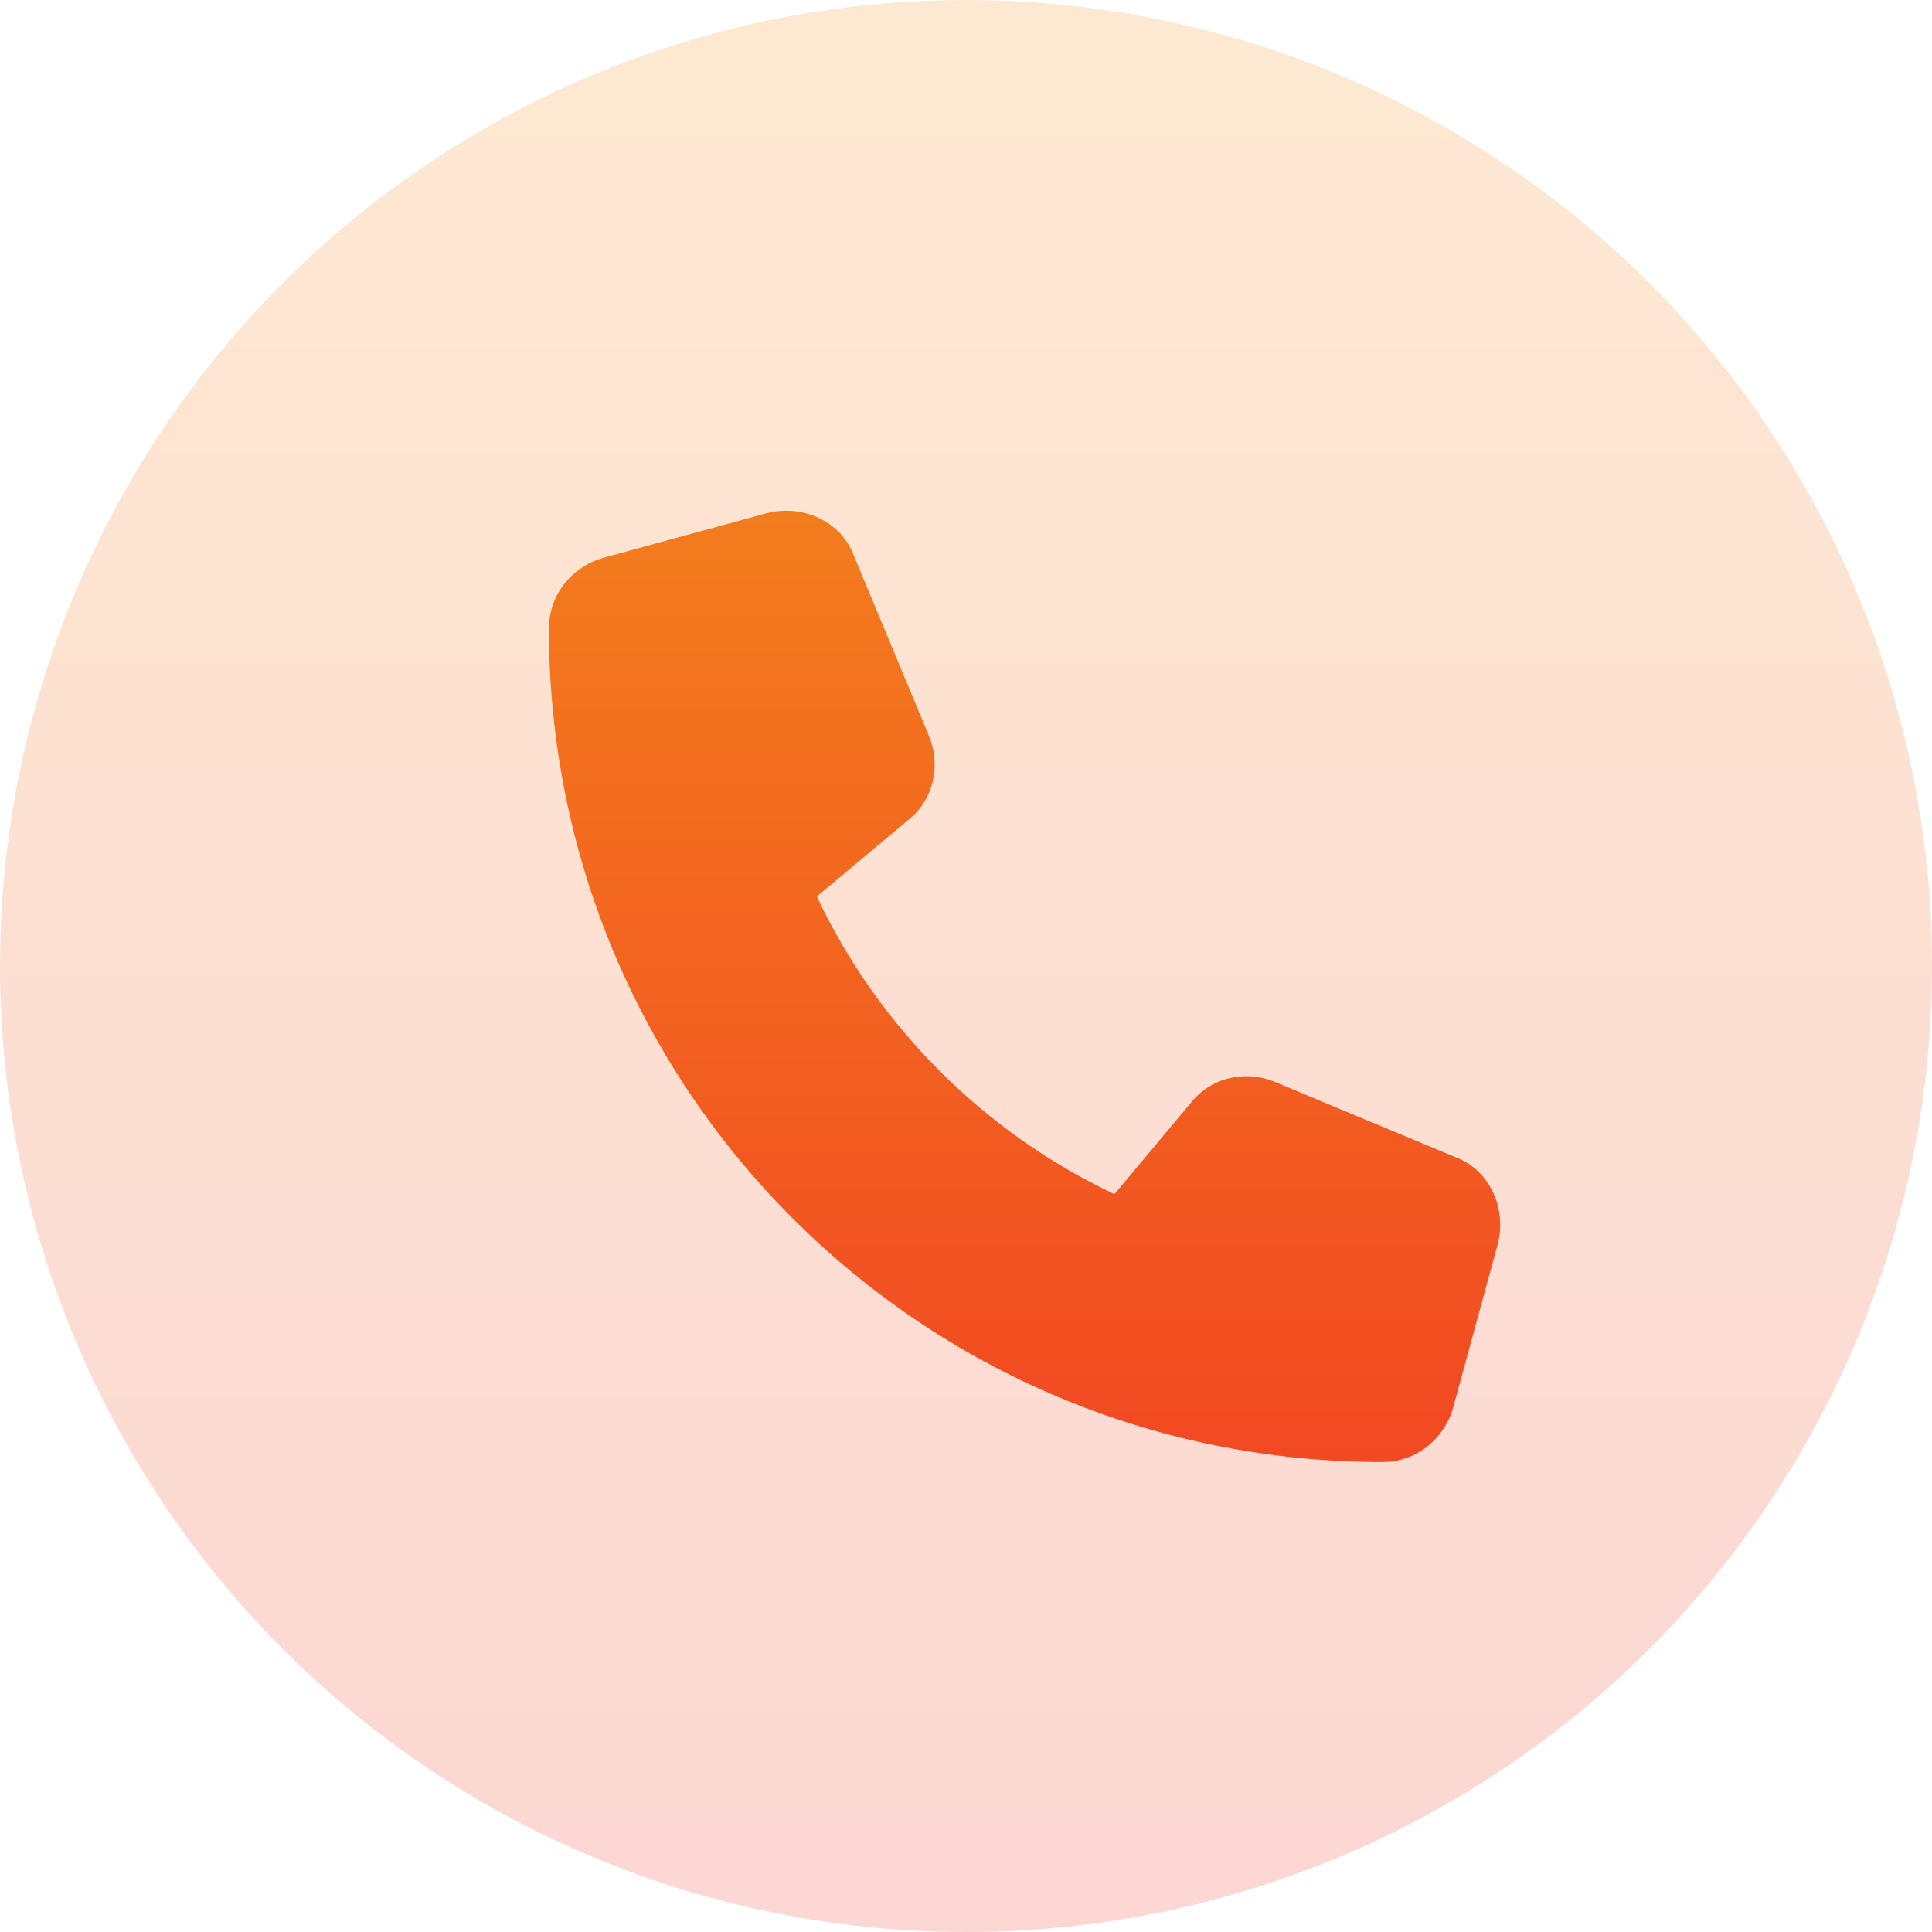
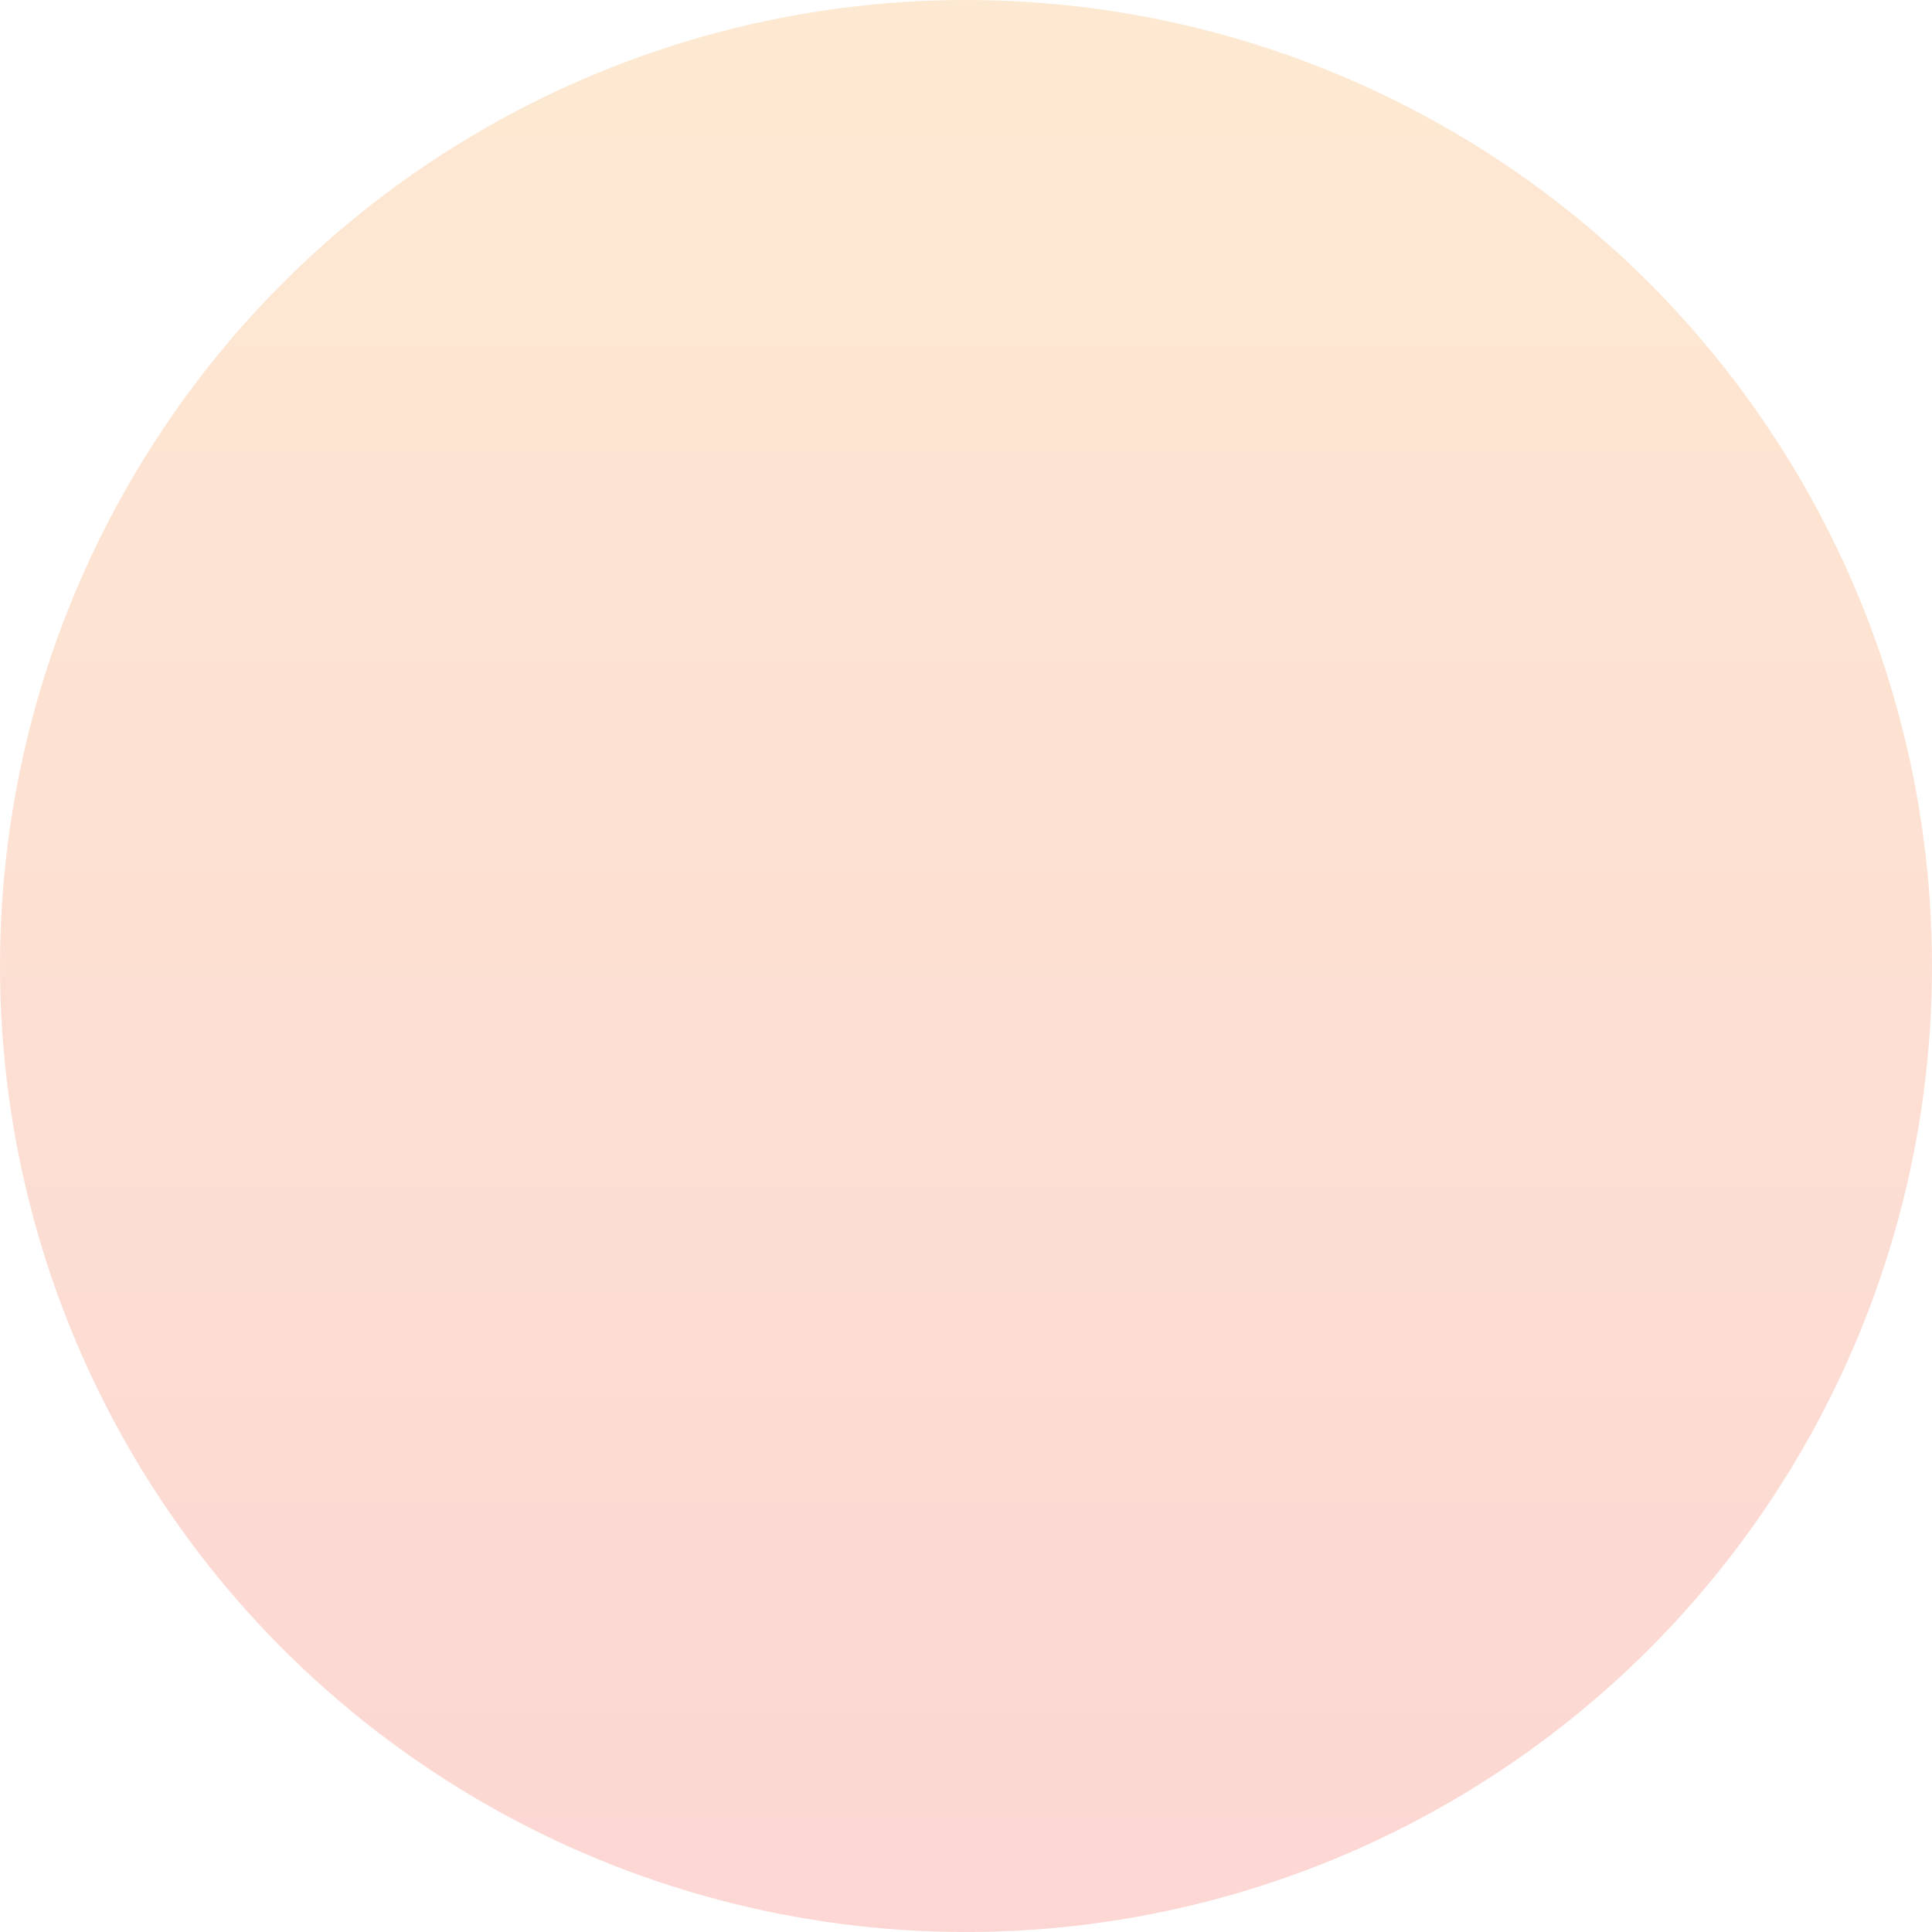
<svg xmlns="http://www.w3.org/2000/svg" width="50" height="50" viewBox="0 0 50 50" fill="none">
  <circle cx="25" cy="25" r="25" fill="url(#paint0_linear_1177_22)" fill-opacity="0.2" />
-   <path d="M22.102 14.39L24.027 19.012C24.364 19.783 24.172 20.697 23.498 21.227L21.139 23.201C22.727 26.571 25.472 29.315 28.842 30.904L30.816 28.545C31.345 27.871 32.26 27.678 33.03 28.015L37.652 29.941C38.567 30.278 39 31.289 38.76 32.204L37.604 36.44C37.363 37.259 36.641 37.837 35.775 37.837C23.835 37.837 14.206 28.208 14.206 16.268C14.206 15.402 14.784 14.679 15.602 14.439L19.839 13.283C20.754 13.042 21.765 13.476 22.102 14.39Z" fill="url(#paint1_linear_1177_22)" />
  <defs>
    <linearGradient id="paint0_linear_1177_22" x1="25" y1="0" x2="25" y2="50" gradientUnits="userSpaceOnUse">
      <stop stop-color="#F3901B" />
      <stop offset="1" stop-color="#F23424" />
    </linearGradient>
    <linearGradient id="paint1_linear_1177_22" x1="26.706" y1="3.755" x2="26.706" y2="47.755" gradientUnits="userSpaceOnUse">
      <stop stop-color="#F3901B" />
      <stop offset="1" stop-color="#F23424" />
    </linearGradient>
  </defs>
</svg>